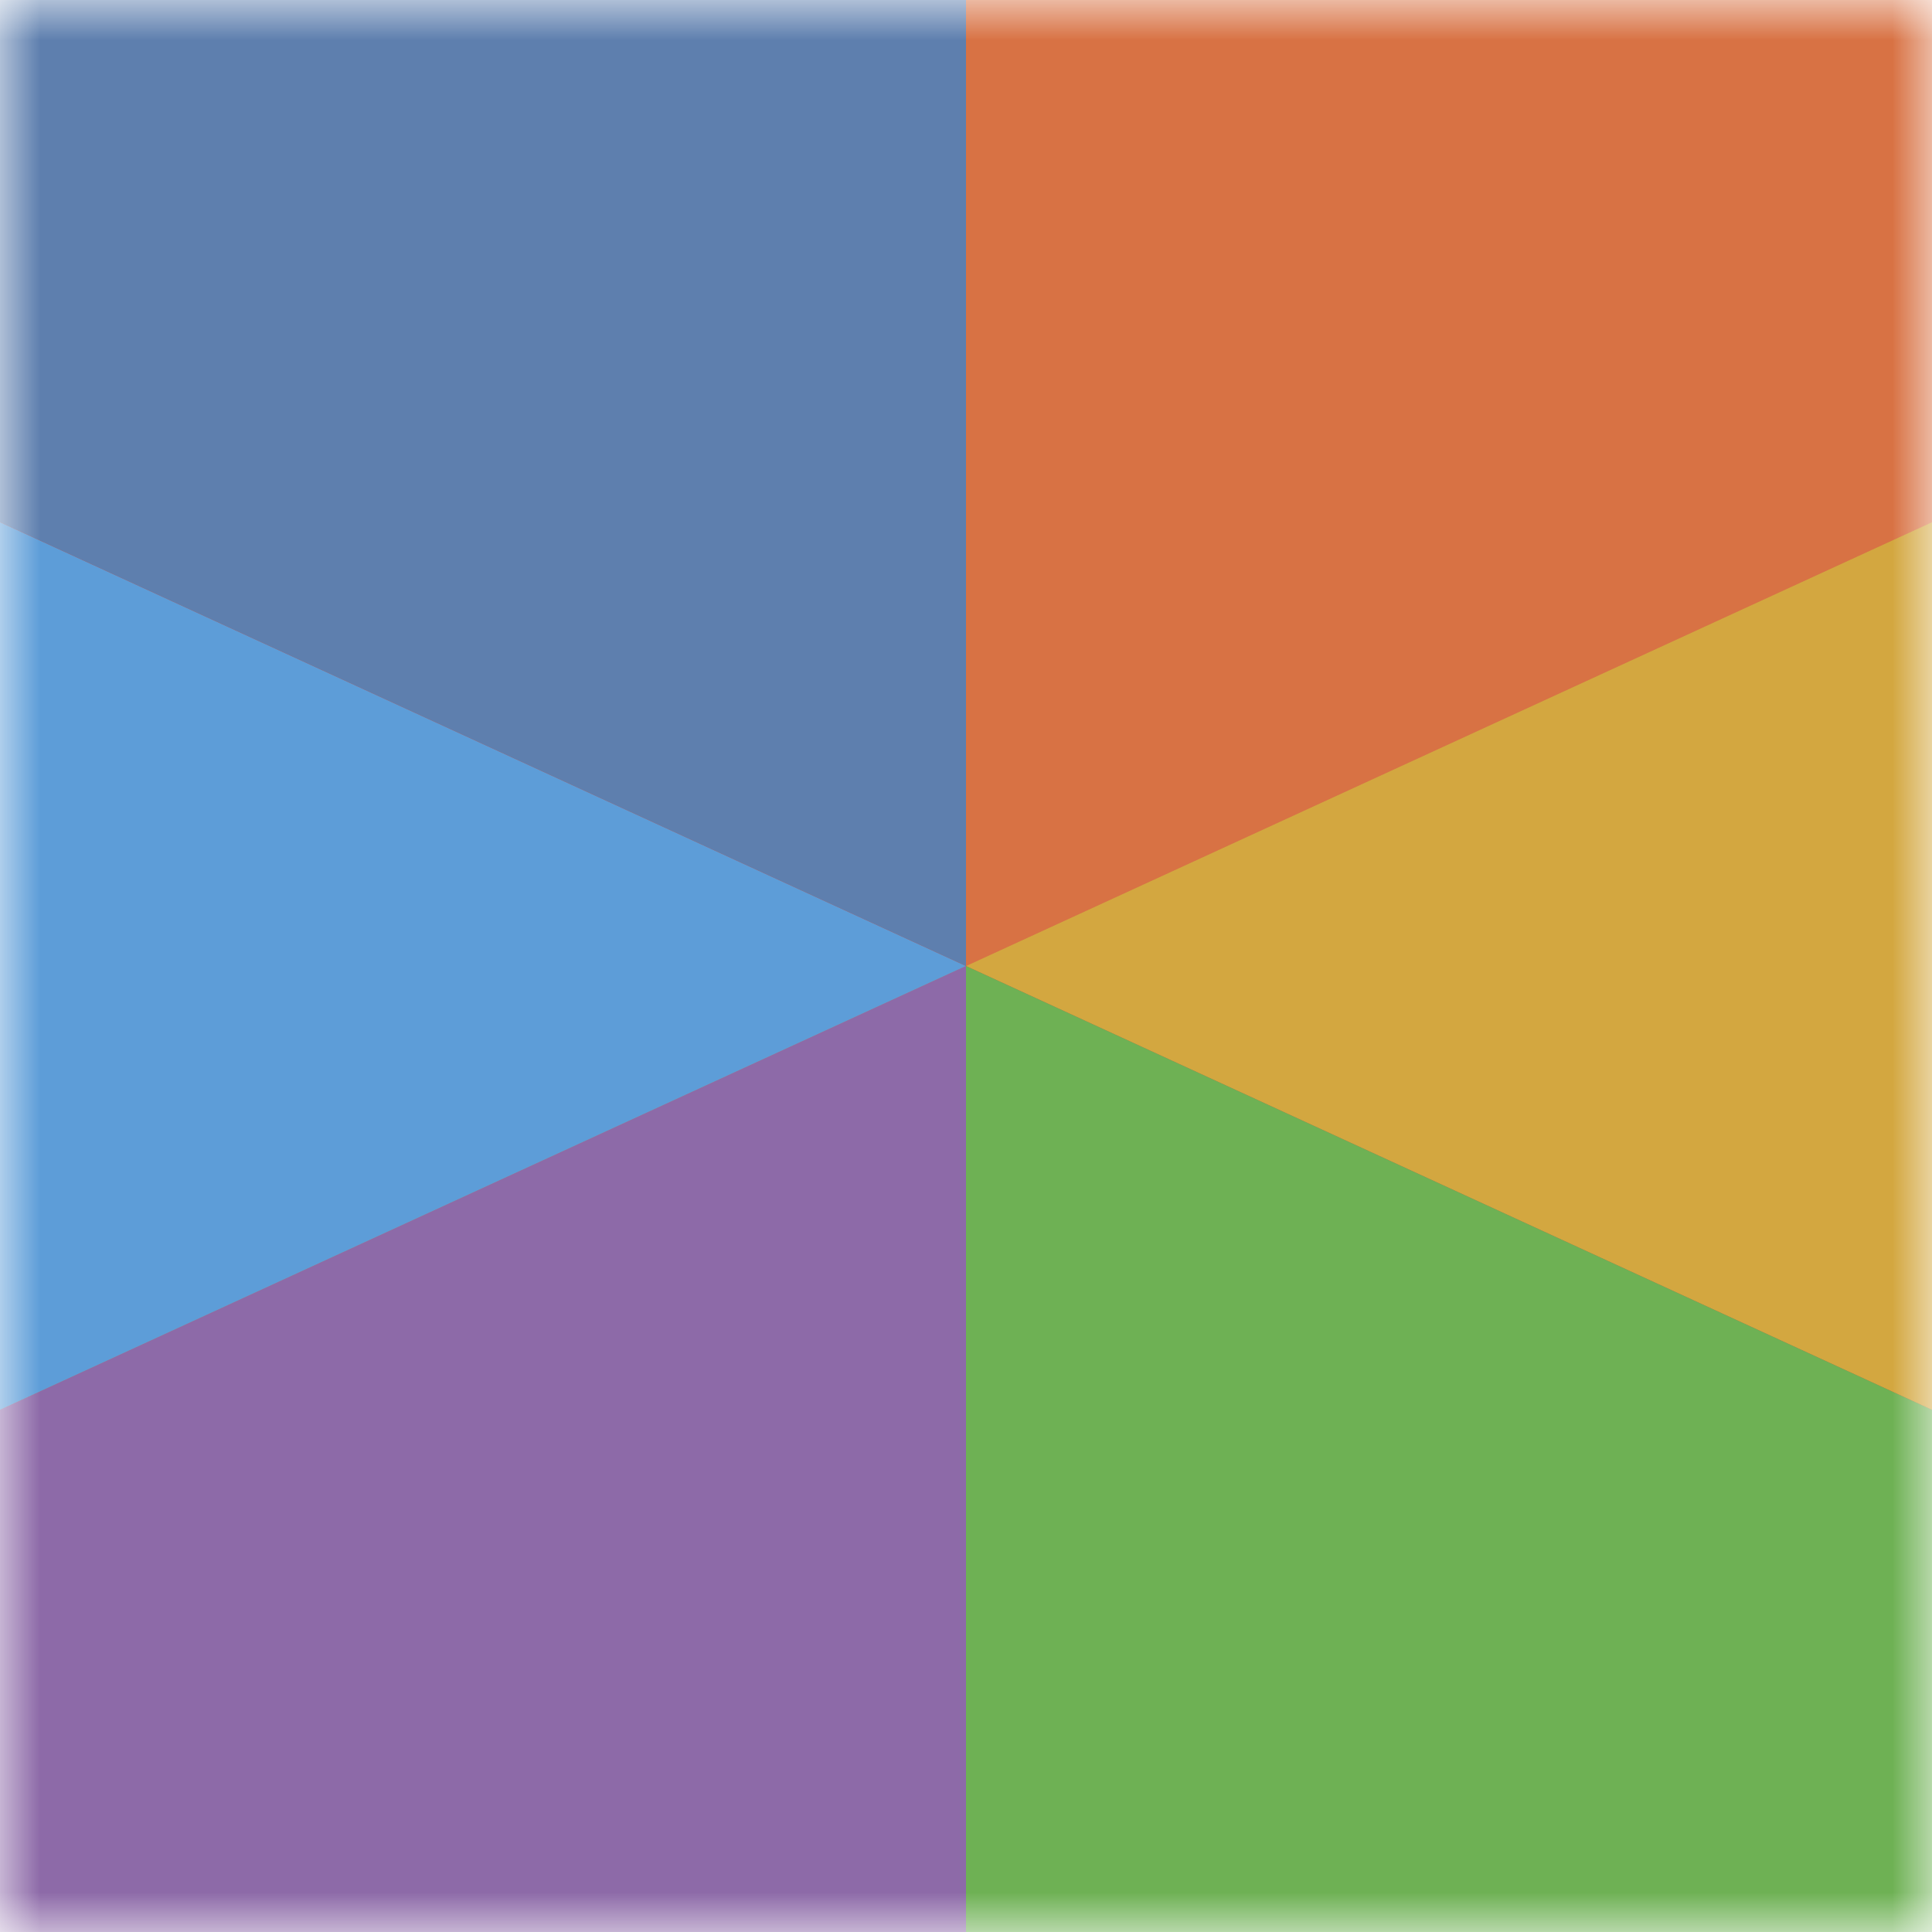
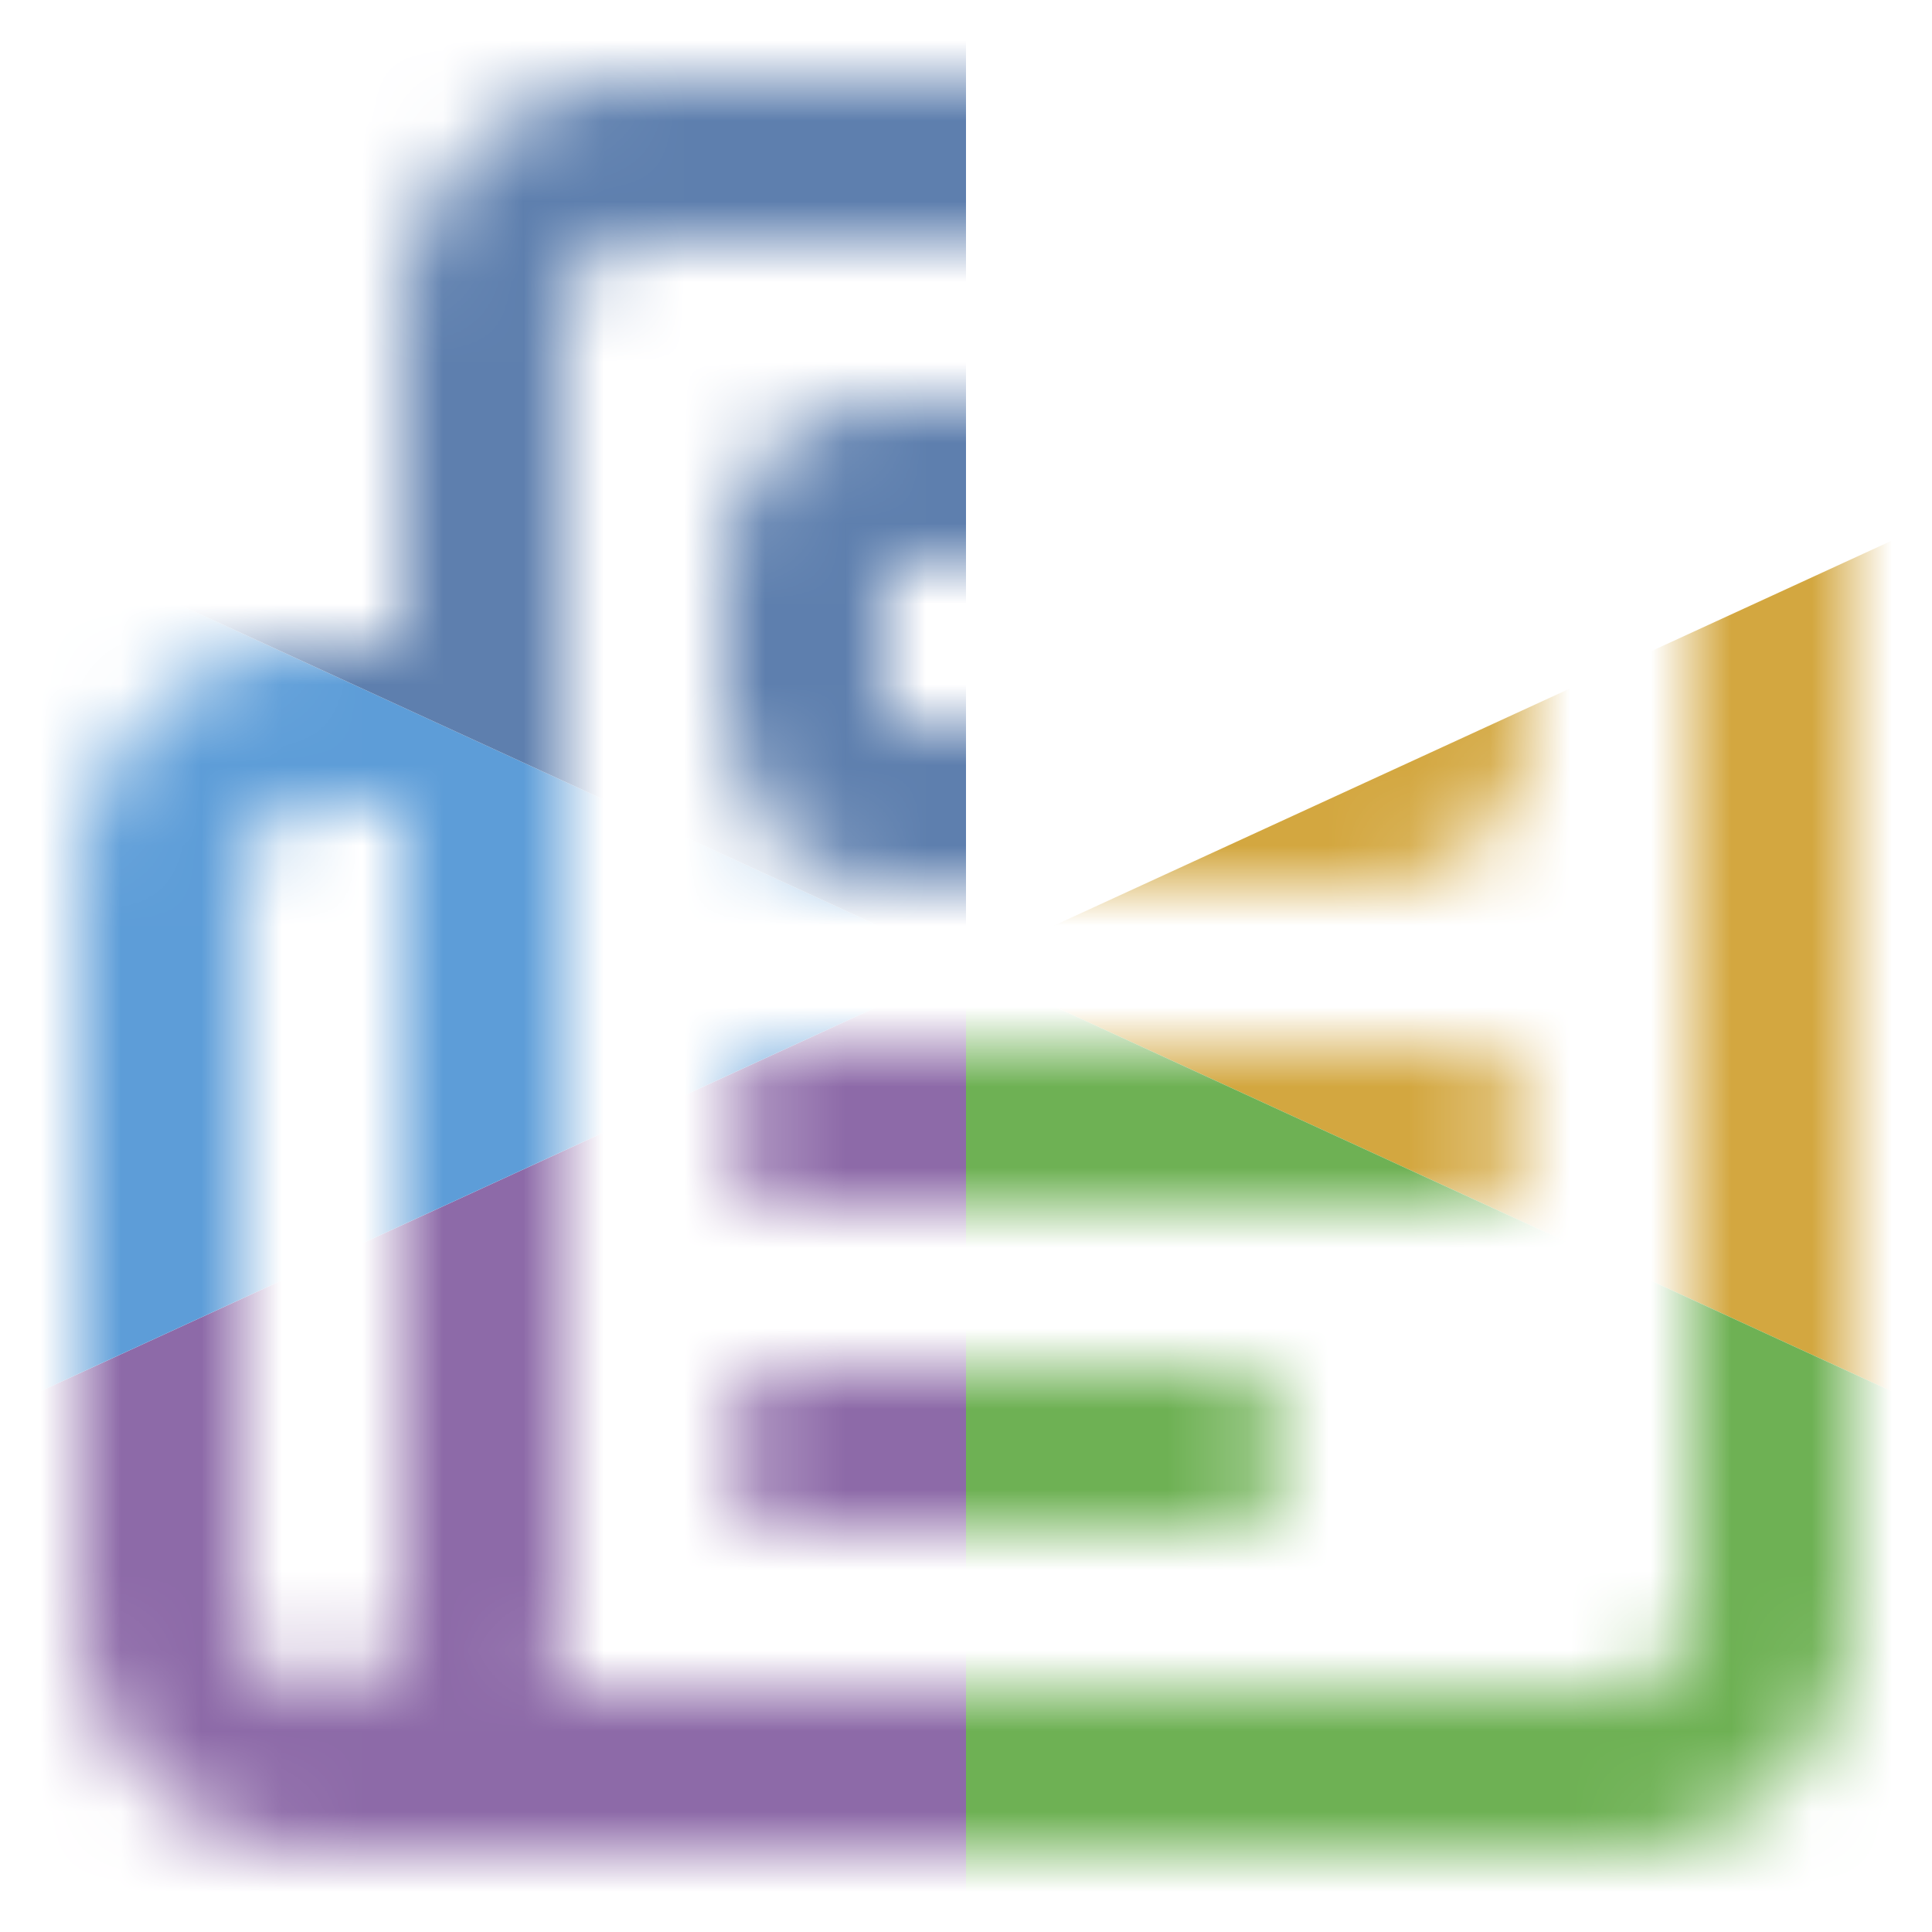
<svg xmlns="http://www.w3.org/2000/svg" width="192" height="192" viewBox="0 0 24 24" fill="none" stroke-width="2" stroke-linecap="round" stroke-linejoin="round">
  <defs>
    <mask id="newsMask">
-       <rect width="24" height="24" fill="black" />
      <path d="M15 18h-5" stroke="white" stroke-width="2" />
      <path d="M18 14h-8" stroke="white" stroke-width="2" />
      <path d="M4 22h16a2 2 0 0 0 2-2V4a2 2 0 0 0-2-2H8a2 2 0 0 0-2 2v16a2 2 0 0 1-4 0v-9a2 2 0 0 1 2-2h2" stroke="white" stroke-width="2" />
      <rect width="8" height="4" x="10" y="6" rx="1" stroke="white" stroke-width="2" />
    </mask>
  </defs>
  <g mask="url(#newsMask)">
-     <circle cx="12" cy="12" r="20" fill="#d55645" />
-     <path d="M 12 12 L 12 -8 A 20 20 0 0 1 26.8 5.2 Z" fill="#d87244" />
    <path d="M 12 12 L 26.8 5.2 A 20 20 0 0 1 26.8 18.8 Z" fill="#d3a740" />
    <path d="M 12 12 L 26.8 18.8 A 20 20 0 0 1 12 32 Z" fill="#6eb154" />
    <path d="M 12 12 L 12 32 A 20 20 0 0 1 -2.8 18.8 Z" fill="#8d6aa8" />
-     <path d="M 12 12 L -2.8 18.8 A 20 20 0 0 1 -2.8 5.2 Z" fill="#5d9dd8" />
+     <path d="M 12 12 L -2.8 18.8 A 20 20 0 0 1 -2.8 5.2 " fill="#5d9dd8" />
    <path d="M 12 12 L -2.8 5.2 A 20 20 0 0 1 12 -8 Z" fill="#5e7fae" />
  </g>
</svg>